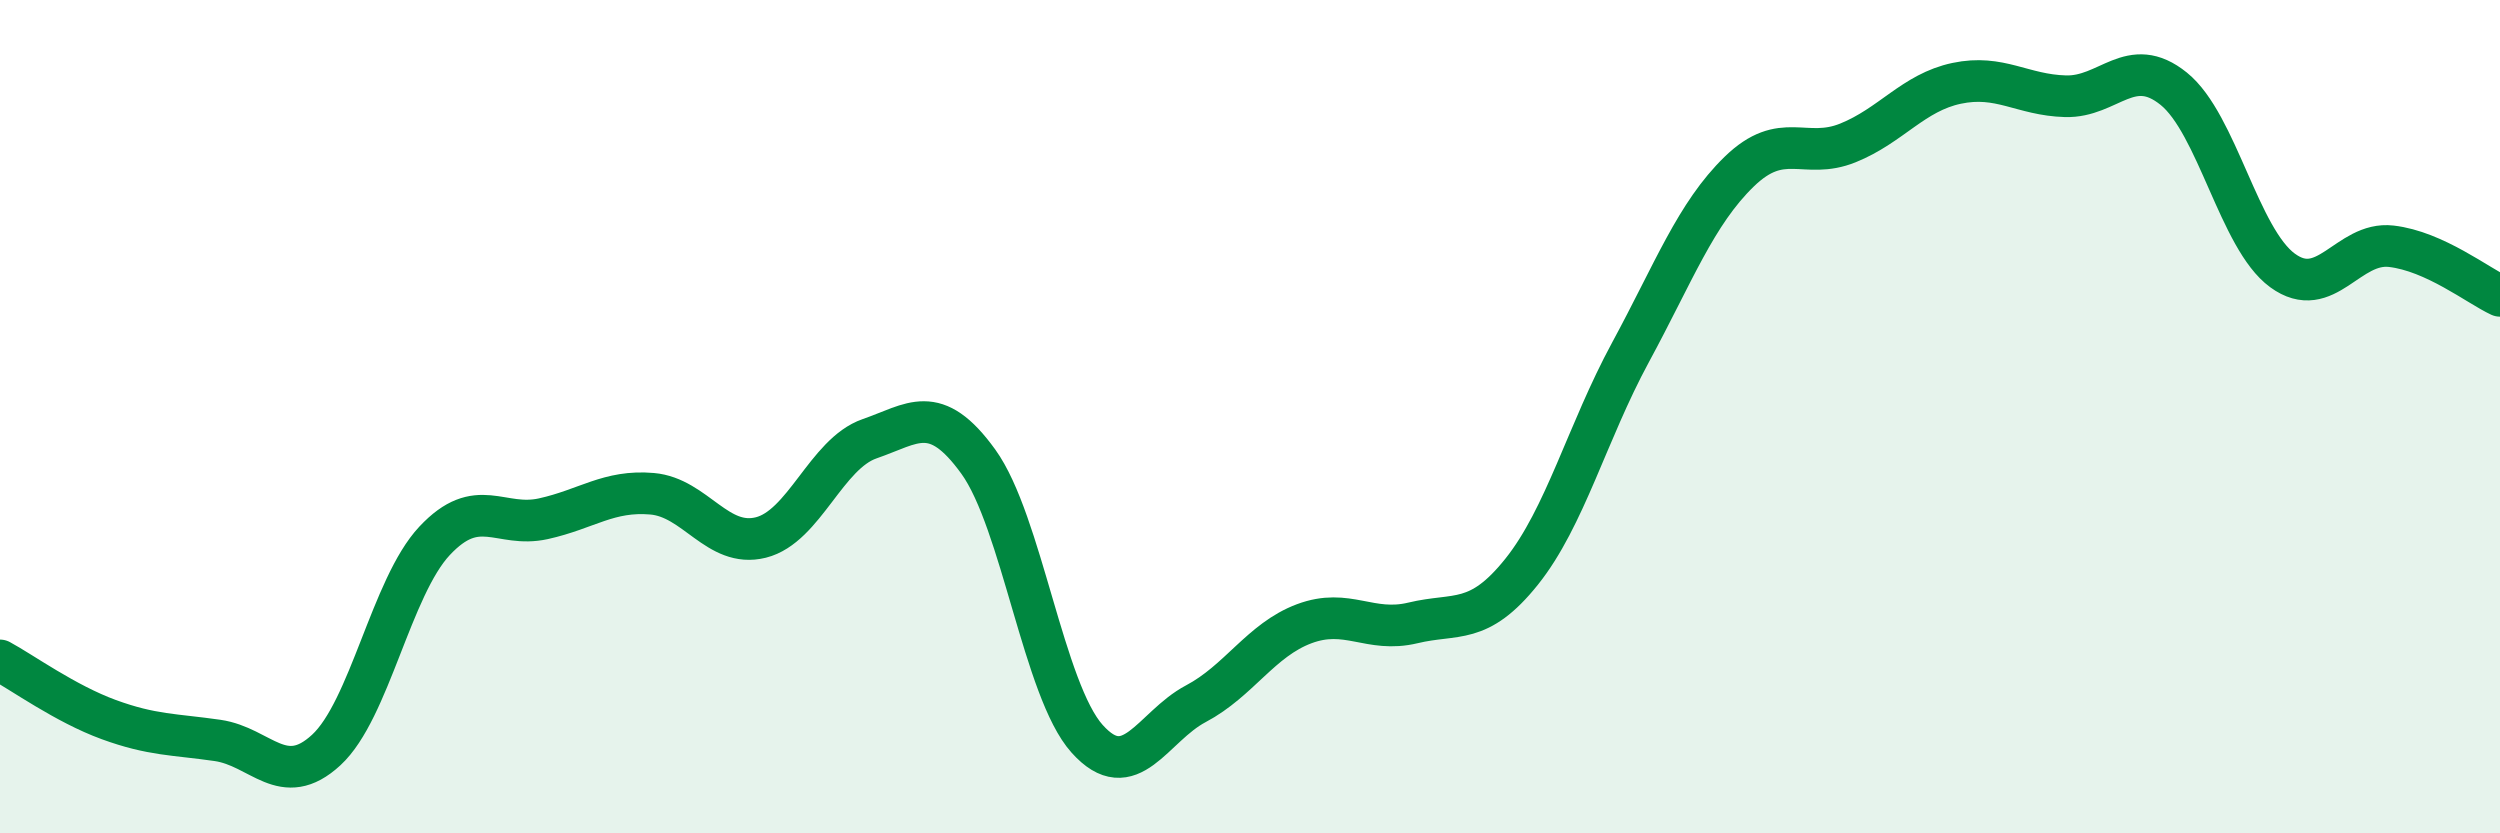
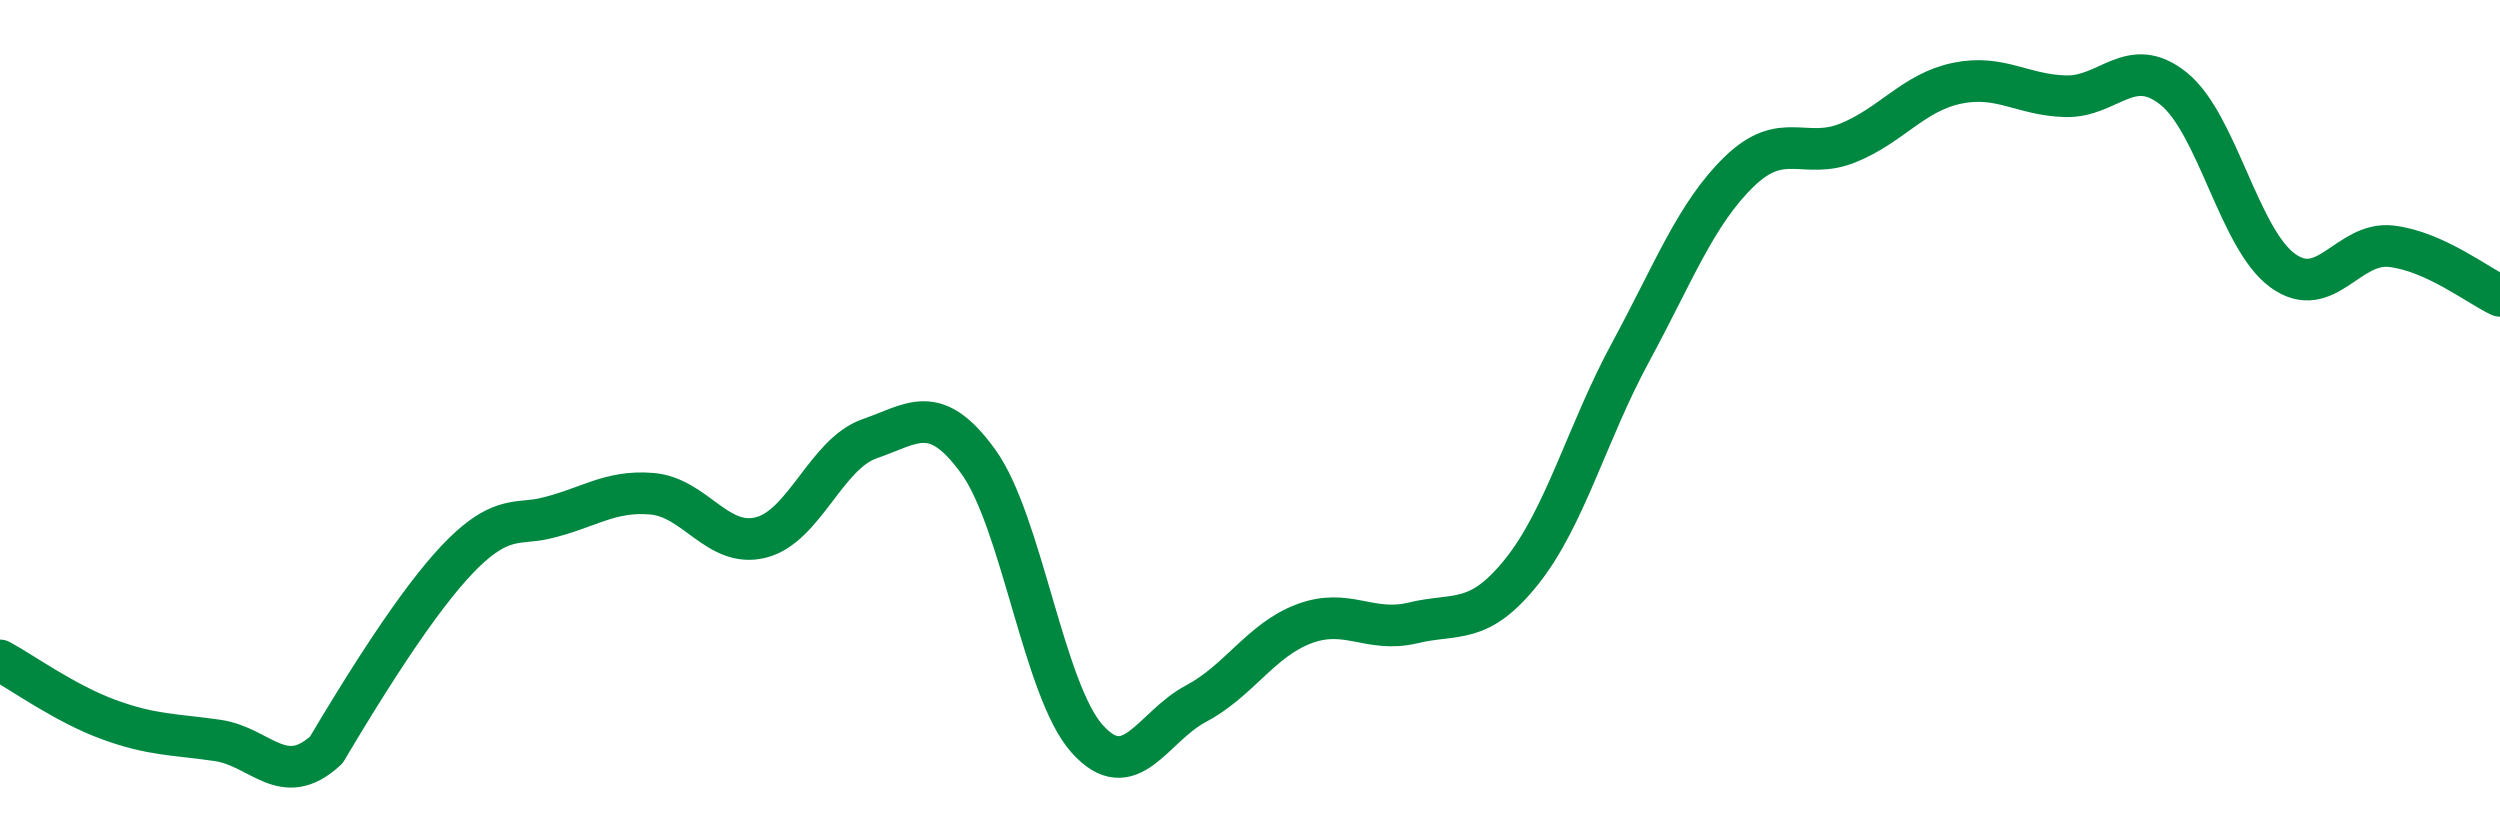
<svg xmlns="http://www.w3.org/2000/svg" width="60" height="20" viewBox="0 0 60 20">
-   <path d="M 0,15.85 C 0.52,16.13 1.57,16.89 2.61,17.27 C 3.65,17.65 4.18,17.62 5.22,17.77 C 6.26,17.92 6.79,18.96 7.83,18 C 8.87,17.04 9.39,14.09 10.43,12.98 C 11.47,11.87 12,12.68 13.04,12.45 C 14.08,12.22 14.61,11.76 15.65,11.85 C 16.69,11.94 17.22,13.16 18.26,12.9 C 19.3,12.64 19.83,10.89 20.87,10.53 C 21.91,10.17 22.44,9.64 23.48,11.08 C 24.52,12.52 25.05,16.57 26.09,17.73 C 27.13,18.89 27.66,17.44 28.7,16.89 C 29.74,16.34 30.26,15.36 31.3,14.97 C 32.34,14.58 32.87,15.2 33.91,14.95 C 34.95,14.7 35.48,15.02 36.52,13.72 C 37.56,12.42 38.09,10.38 39.13,8.46 C 40.17,6.54 40.7,5.13 41.74,4.12 C 42.78,3.11 43.31,3.85 44.35,3.43 C 45.39,3.01 45.92,2.22 46.96,2 C 48,1.78 48.53,2.28 49.57,2.31 C 50.61,2.34 51.13,1.29 52.17,2.13 C 53.21,2.97 53.74,5.73 54.78,6.49 C 55.82,7.25 56.35,5.79 57.39,5.91 C 58.43,6.03 59.48,6.86 60,7.1L60 20L0 20Z" fill="#008740" opacity="0.1" stroke-linecap="round" stroke-linejoin="round" />
-   <path d="M 0,15.85 C 0.52,16.13 1.57,16.89 2.61,17.27 C 3.65,17.65 4.18,17.62 5.22,17.77 C 6.26,17.92 6.79,18.96 7.83,18 C 8.87,17.04 9.39,14.09 10.43,12.98 C 11.47,11.87 12,12.68 13.04,12.45 C 14.08,12.22 14.61,11.76 15.65,11.85 C 16.69,11.94 17.22,13.16 18.26,12.9 C 19.3,12.64 19.83,10.89 20.87,10.53 C 21.91,10.17 22.44,9.64 23.48,11.08 C 24.52,12.52 25.05,16.57 26.09,17.73 C 27.13,18.89 27.66,17.44 28.7,16.89 C 29.74,16.34 30.26,15.36 31.3,14.97 C 32.34,14.58 32.87,15.2 33.91,14.95 C 34.95,14.7 35.48,15.02 36.52,13.72 C 37.56,12.42 38.09,10.38 39.13,8.46 C 40.17,6.54 40.7,5.13 41.74,4.12 C 42.78,3.11 43.31,3.85 44.35,3.43 C 45.39,3.01 45.92,2.22 46.96,2 C 48,1.78 48.53,2.28 49.57,2.31 C 50.61,2.34 51.13,1.29 52.17,2.13 C 53.21,2.97 53.74,5.73 54.78,6.49 C 55.82,7.25 56.35,5.79 57.39,5.91 C 58.43,6.03 59.48,6.86 60,7.1" stroke="#008740" stroke-width="1" fill="none" stroke-linecap="round" stroke-linejoin="round" />
+   <path d="M 0,15.85 C 0.52,16.13 1.57,16.89 2.61,17.27 C 3.65,17.65 4.18,17.62 5.22,17.77 C 6.26,17.92 6.79,18.96 7.83,18 C 11.47,11.87 12,12.68 13.04,12.45 C 14.08,12.22 14.61,11.76 15.65,11.85 C 16.69,11.94 17.22,13.16 18.26,12.9 C 19.3,12.64 19.83,10.89 20.87,10.53 C 21.91,10.17 22.44,9.64 23.48,11.08 C 24.52,12.52 25.05,16.57 26.09,17.73 C 27.13,18.89 27.66,17.44 28.7,16.89 C 29.74,16.34 30.26,15.36 31.3,14.97 C 32.34,14.58 32.87,15.2 33.91,14.95 C 34.95,14.7 35.48,15.02 36.52,13.72 C 37.56,12.42 38.09,10.38 39.13,8.46 C 40.17,6.54 40.7,5.13 41.74,4.12 C 42.78,3.11 43.31,3.85 44.35,3.43 C 45.39,3.01 45.92,2.22 46.96,2 C 48,1.78 48.53,2.28 49.57,2.31 C 50.61,2.34 51.13,1.29 52.17,2.13 C 53.21,2.97 53.74,5.73 54.78,6.49 C 55.82,7.25 56.35,5.79 57.39,5.91 C 58.43,6.03 59.48,6.86 60,7.1" stroke="#008740" stroke-width="1" fill="none" stroke-linecap="round" stroke-linejoin="round" />
</svg>